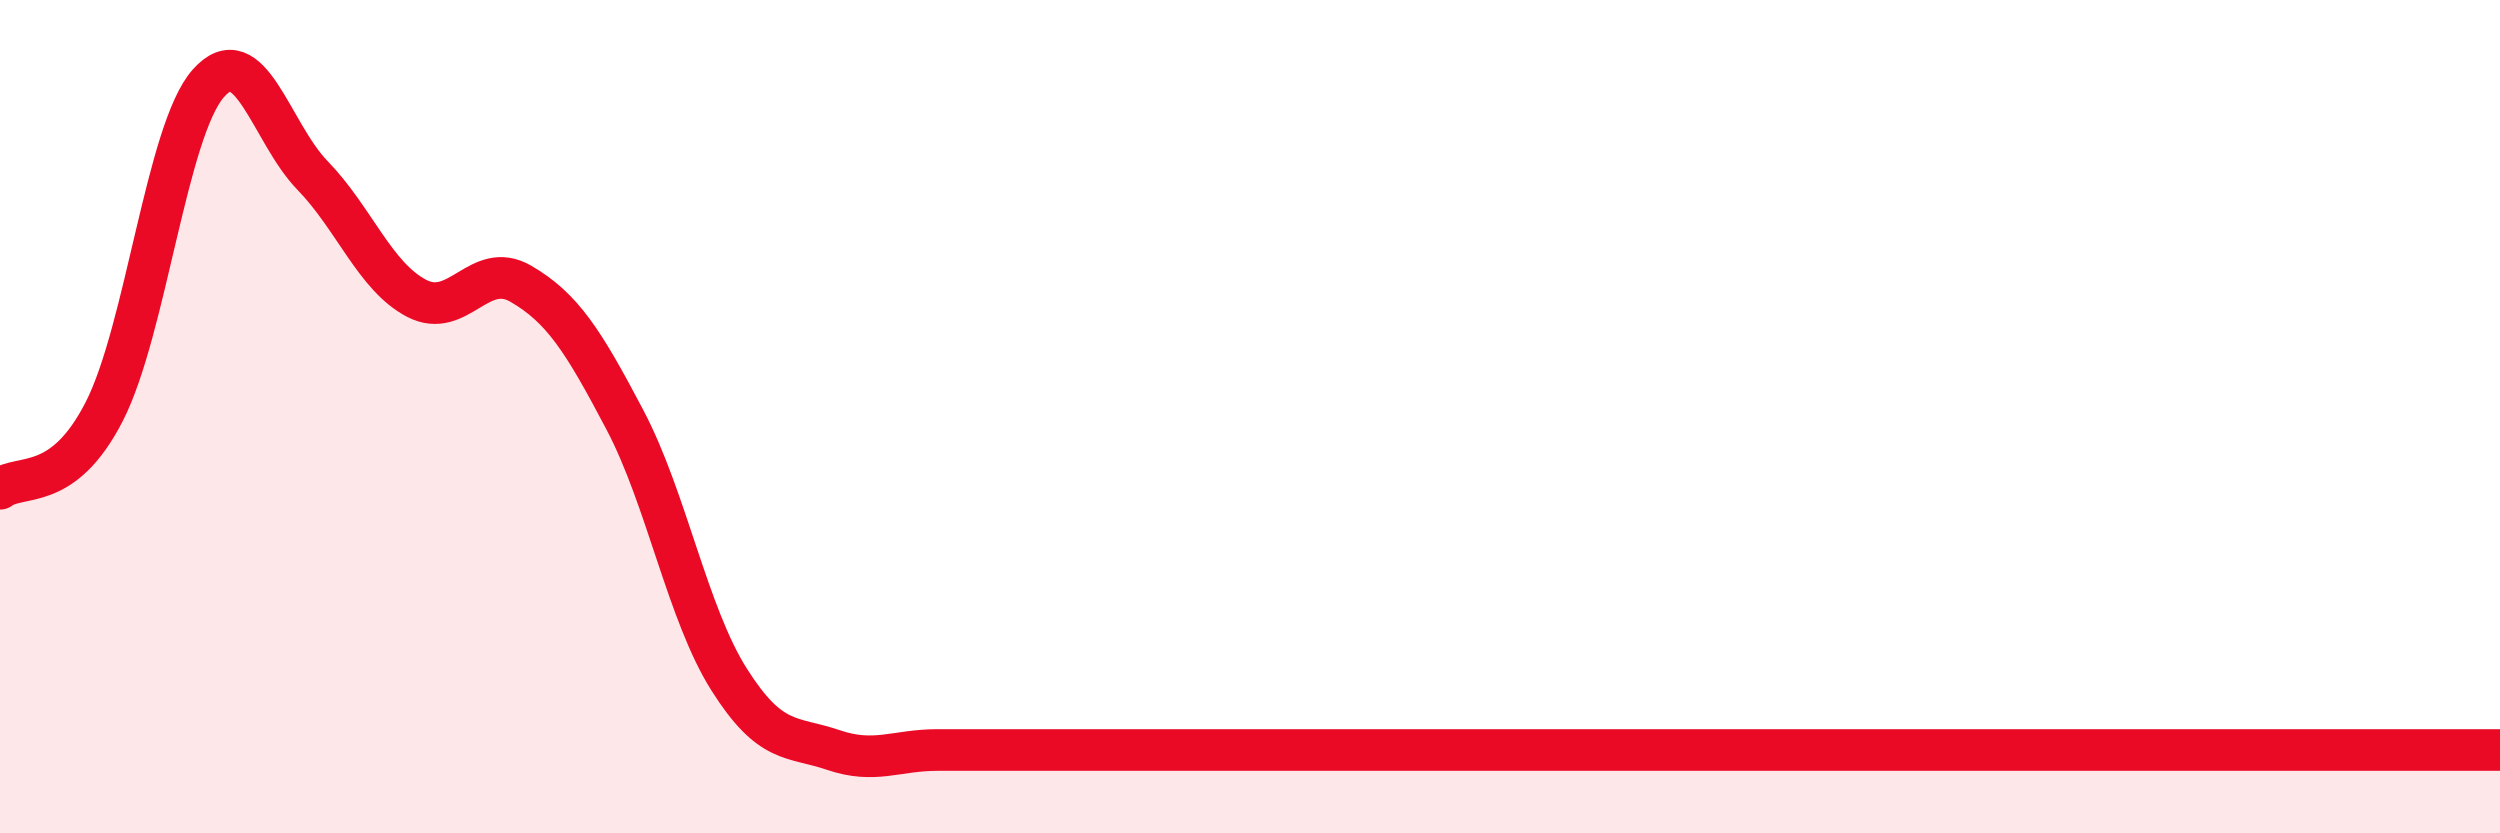
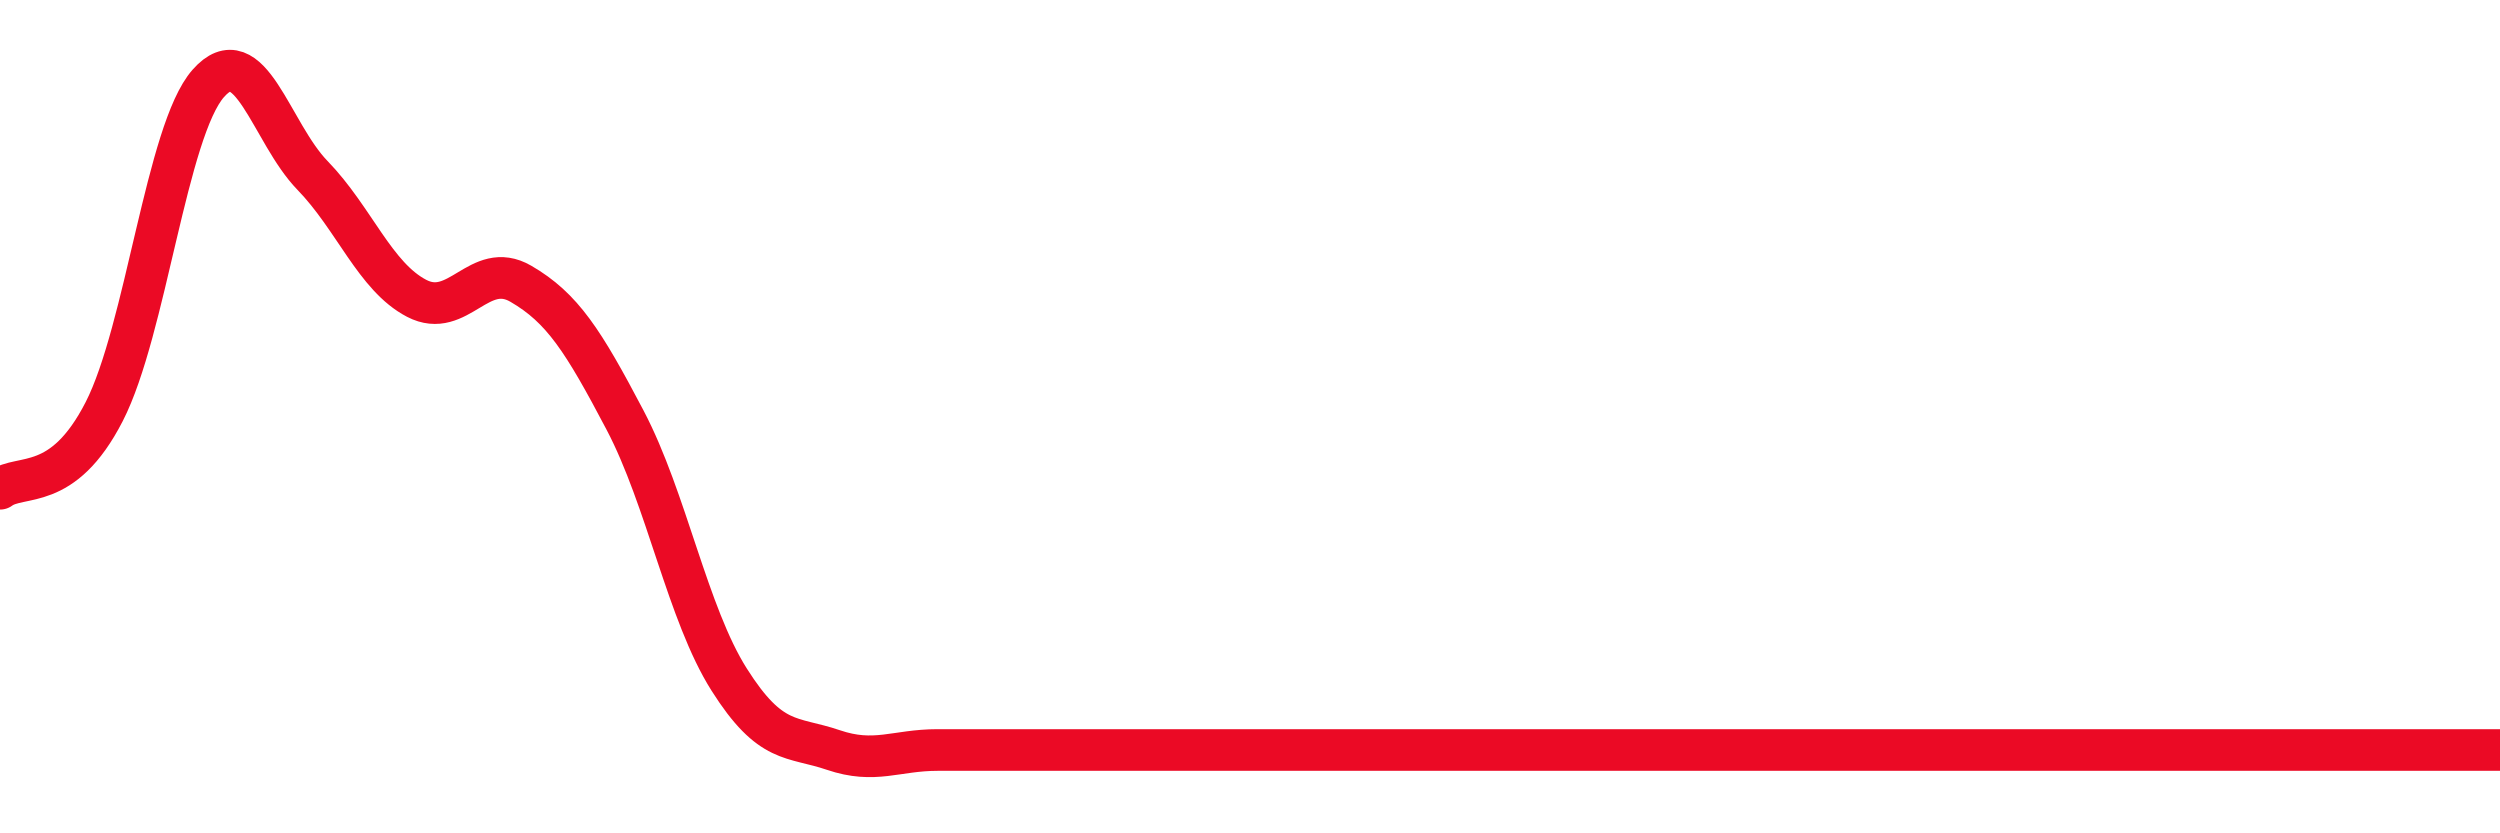
<svg xmlns="http://www.w3.org/2000/svg" width="60" height="20" viewBox="0 0 60 20">
-   <path d="M 0,11.73 C 0.5,11.36 1.5,11.83 2.5,9.88 C 3.5,7.93 4,3.13 5,2 C 6,0.87 6.5,3.18 7.5,4.21 C 8.5,5.24 9,6.64 10,7.16 C 11,7.68 11.5,6.23 12.5,6.81 C 13.5,7.39 14,8.18 15,10.08 C 16,11.98 16.5,14.73 17.5,16.31 C 18.5,17.89 19,17.66 20,18 C 21,18.34 21.5,18 22.5,18 C 23.5,18 24,18 25,18 C 26,18 26.5,18 27.5,18 C 28.5,18 29,18 30,18 C 31,18 31.5,18 32.5,18 C 33.5,18 34,18 35,18 C 36,18 36.5,18 37.5,18 C 38.5,18 39,18 40,18 C 41,18 41.5,18 42.5,18 C 43.5,18 44,18 45,18 C 46,18 46.5,18 47.5,18 C 48.5,18 49,18 50,18 C 51,18 51.5,18 52.5,18 C 53.5,18 54,18 55,18 C 56,18 56.5,18 57.5,18 C 58.5,18 59.5,18 60,18L60 20L0 20Z" fill="#EB0A25" opacity="0.1" stroke-linecap="round" stroke-linejoin="round" />
-   <path d="M 0,11.73 C 0.5,11.36 1.5,11.83 2.5,9.88 C 3.5,7.93 4,3.13 5,2 C 6,0.87 6.5,3.18 7.5,4.21 C 8.5,5.24 9,6.64 10,7.16 C 11,7.68 11.5,6.23 12.5,6.81 C 13.5,7.39 14,8.18 15,10.08 C 16,11.98 16.5,14.73 17.5,16.31 C 18.5,17.89 19,17.66 20,18 C 21,18.34 21.5,18 22.5,18 C 23.5,18 24,18 25,18 C 26,18 26.5,18 27.5,18 C 28.5,18 29,18 30,18 C 31,18 31.5,18 32.5,18 C 33.5,18 34,18 35,18 C 36,18 36.5,18 37.5,18 C 38.5,18 39,18 40,18 C 41,18 41.5,18 42.5,18 C 43.5,18 44,18 45,18 C 46,18 46.5,18 47.5,18 C 48.5,18 49,18 50,18 C 51,18 51.5,18 52.5,18 C 53.5,18 54,18 55,18 C 56,18 56.5,18 57.5,18 C 58.5,18 59.5,18 60,18" stroke="#EB0A25" stroke-width="1" fill="none" stroke-linecap="round" stroke-linejoin="round" />
+   <path d="M 0,11.73 C 0.5,11.36 1.5,11.83 2.5,9.88 C 3.5,7.93 4,3.13 5,2 C 6,0.87 6.5,3.18 7.5,4.21 C 8.5,5.24 9,6.64 10,7.16 C 11,7.68 11.5,6.23 12.5,6.81 C 13.5,7.39 14,8.18 15,10.08 C 16,11.98 16.5,14.73 17.5,16.31 C 18.5,17.89 19,17.66 20,18 C 21,18.34 21.5,18 22.5,18 C 26,18 26.5,18 27.5,18 C 28.5,18 29,18 30,18 C 31,18 31.5,18 32.5,18 C 33.5,18 34,18 35,18 C 36,18 36.5,18 37.5,18 C 38.5,18 39,18 40,18 C 41,18 41.5,18 42.5,18 C 43.5,18 44,18 45,18 C 46,18 46.5,18 47.5,18 C 48.5,18 49,18 50,18 C 51,18 51.5,18 52.5,18 C 53.5,18 54,18 55,18 C 56,18 56.5,18 57.5,18 C 58.5,18 59.5,18 60,18" stroke="#EB0A25" stroke-width="1" fill="none" stroke-linecap="round" stroke-linejoin="round" />
</svg>